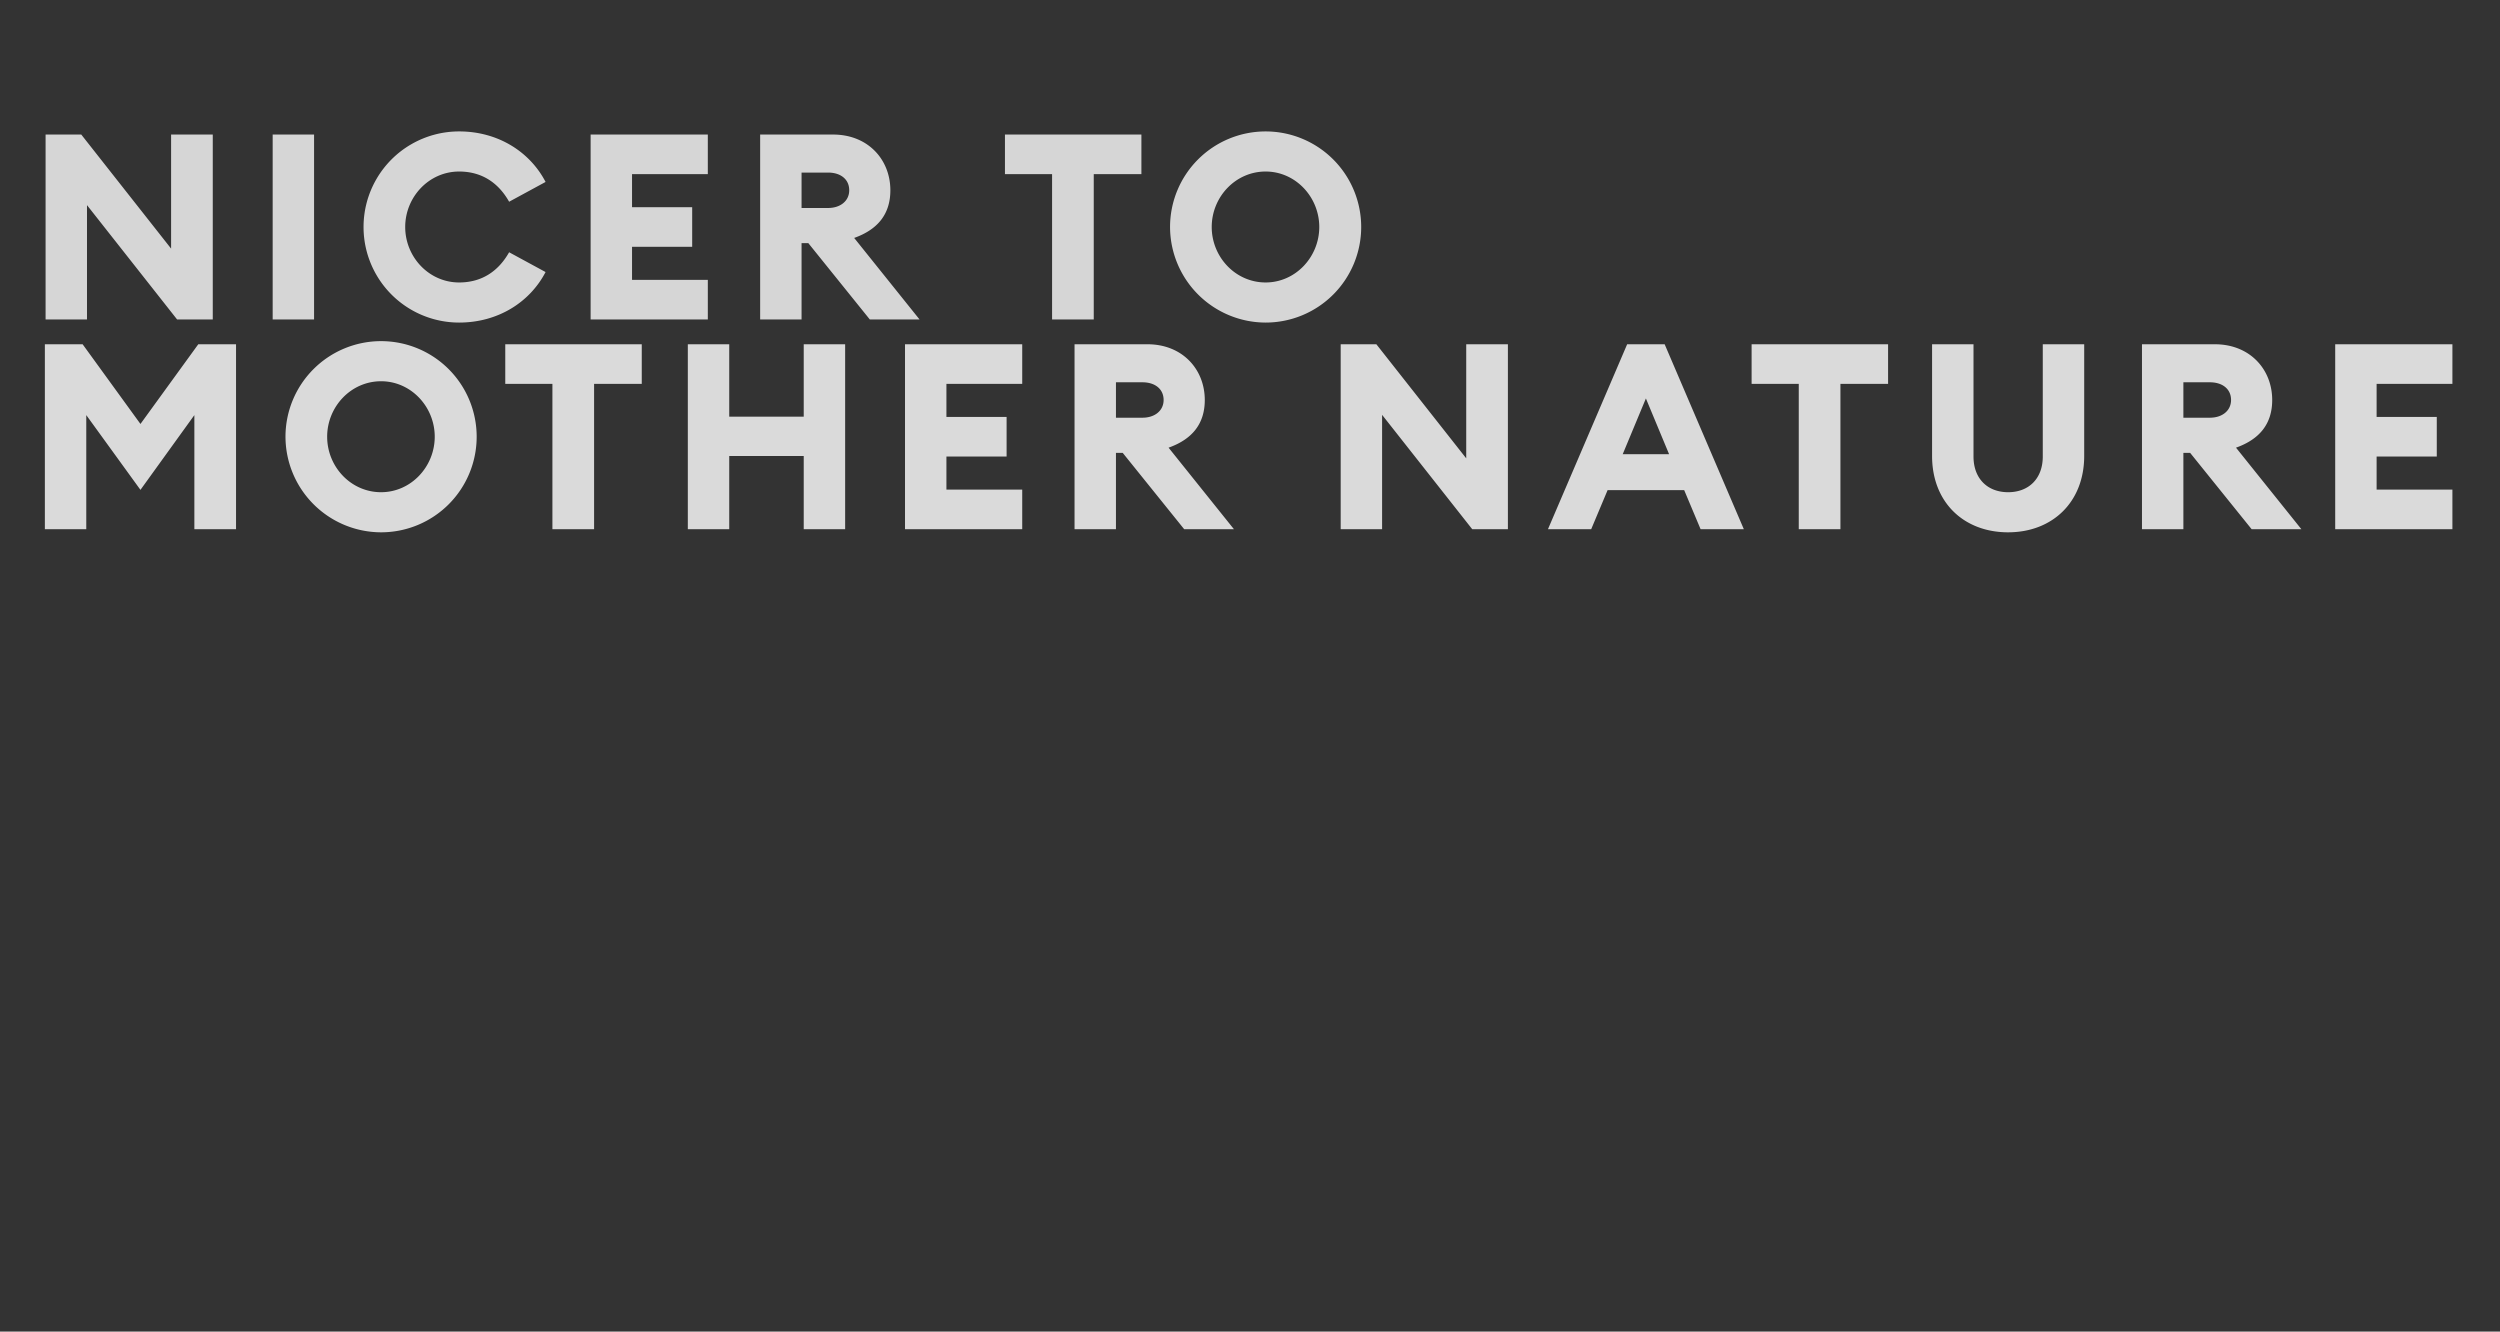
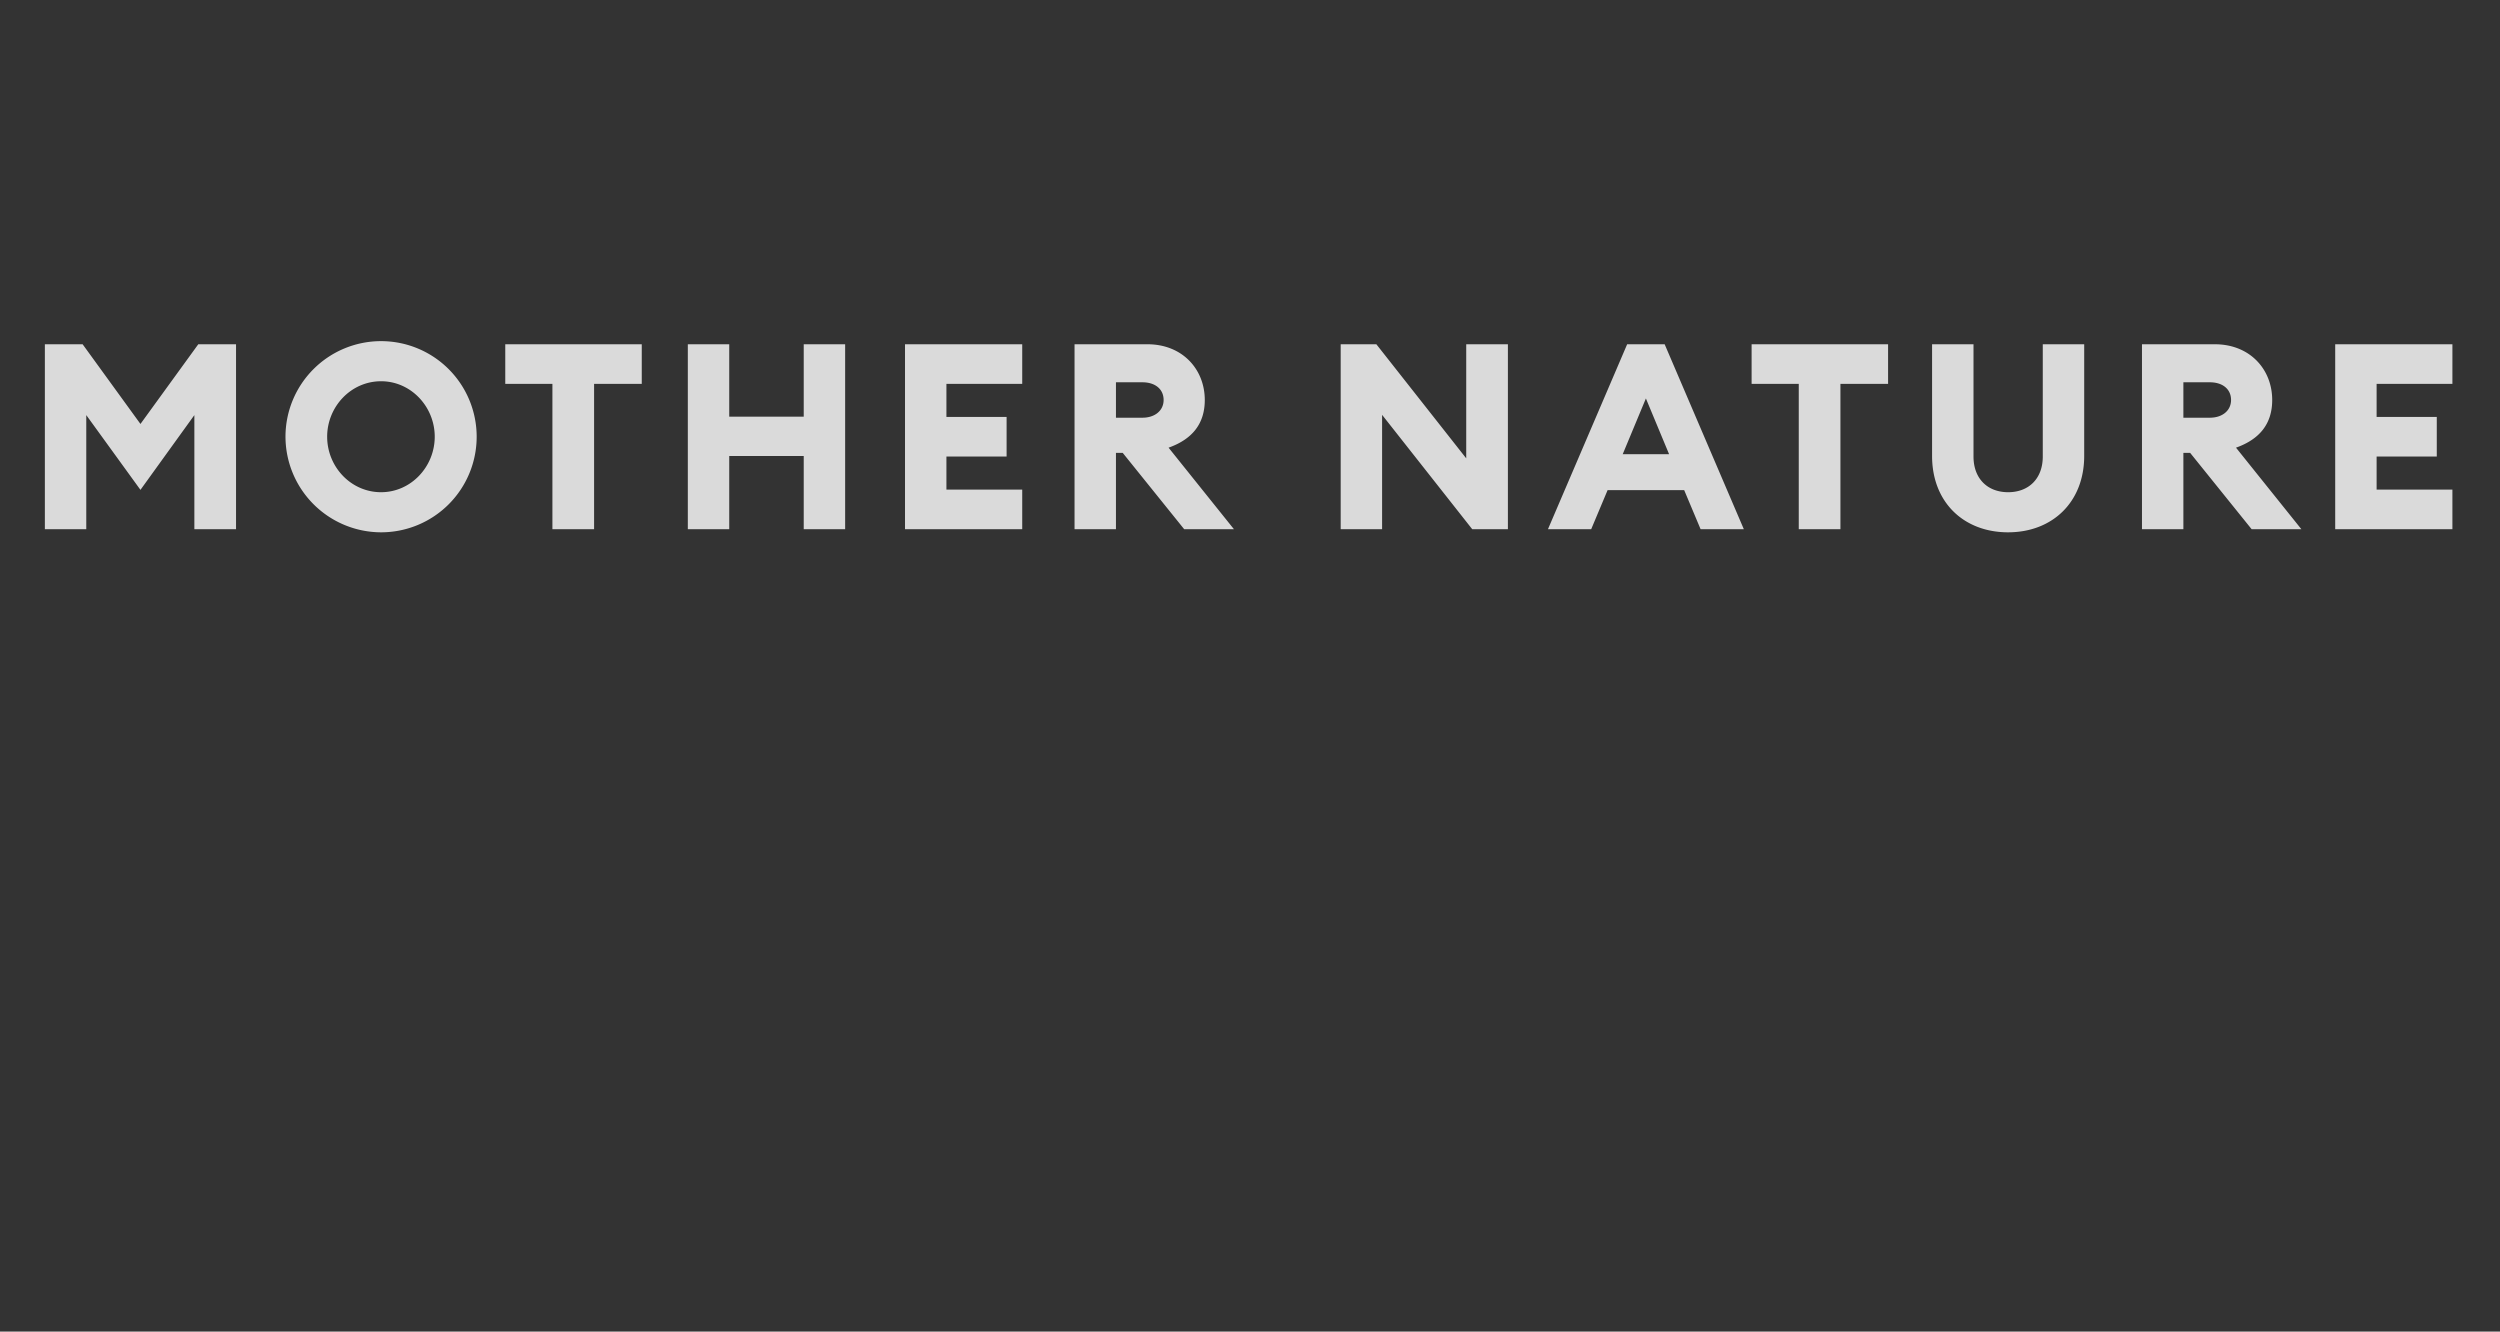
<svg xmlns="http://www.w3.org/2000/svg" width="1440" height="767" viewBox="0 0 1440 767">
  <rect x="0" y="0" width="1440" height="767" fill="#333333" stroke="none" />
  <defs>
    <style>
      .cls-1, .cls-2 {
        fill: #fff;
        fill-rule: evenodd;
      }

      .cls-1 {
        opacity: 0.82;
      }

      .cls-2 {
        opacity: 0.8;
      }
    </style>
  </defs>
  <path id="MOTHER_NATURE_copy" data-name="MOTHER NATURE copy" class="cls-1" d="M80.9,282.161L111.954,239.1v65.711h24V198.3H114.205L80.9,244.205,47.594,198.3H25.841V304.815H49.694V239.1Zm138.6,24.454a55.059,55.059,0,1,0-55.058-55.059A55.192,55.192,0,0,0,219.5,306.615Zm0-23.1c-17.4,0-31.055-14.7-31.055-31.955S202.094,219.6,219.5,219.6c17.253,0,30.905,14.7,30.905,31.955S236.749,283.511,219.5,283.511Zm98.695,21.3h24V221.1h27.454V198.3H291.036v22.8h27.155v83.714Zm78,0H420.04V262.658h42.907v42.157H486.8V198.3H462.947V240H420.04V198.3H396.187V304.815Zm125.1,0H588.8v-22.8H545.14V262.958H579.8v-22.8H545.14V221.1H588.8V198.3H521.286V304.815Zm97.65,0H642.79V260.857h3.9l35.4,43.958h28.655L673.1,257.857c13.5-4.8,20.853-13.652,20.853-27.454,0-17.7-12.9-32.106-33-32.106H618.936V304.815ZM642.79,240.6V220.2h15.3c7.052,0,12.152,3.751,12.152,10.2,0,6.151-5.1,10.2-12.152,10.2h-15.3Zm225.759,64.211V198.3h-24v65.711L792.787,198.3H772.234V304.815h23.854V238.954L848,304.815h20.553Zm23.082,0h24.9l9.451-22.5h44.107l9.452,22.5h24.905L958.842,198.3h-21.6Zm43.057-43.207L948.04,229.5l13.352,32.106h-26.7Zm101.4,43.207h24V221.1h27.45V198.3h-78.61v22.8h27.16v83.714Zm120.6,1.8c25.5,0,43.81-17.4,43.81-43.957V198.3h-23.86v64.661c0,12.752-8.1,20.553-19.95,20.553s-19.95-7.8-19.95-20.553V198.3h-23.86v64.361C1112.88,289.212,1131.03,306.615,1156.69,306.615Zm77.09-1.8h23.85V260.857h3.9l35.41,43.958h28.65l-37.65-46.958c13.5-4.8,20.85-13.652,20.85-27.454,0-17.7-12.9-32.106-33-32.106h-42.01V304.815Zm23.85-64.211V220.2h15.31c7.05,0,12.15,3.751,12.15,10.2,0,6.151-5.1,10.2-12.15,10.2h-15.31Zm87.45,64.211h67.51v-22.8h-43.66V262.958h34.66v-22.8h-34.66V221.1h43.66V198.3h-67.51V304.815Z" />
-   <path id="NICER_TO_copy" data-name="NICER TO copy" class="cls-2" d="M122.553,184V77.5h-24v65.7L46.807,77.5H26.257V184H50.106V118.153L102,184h20.549Zm34.5,0h23.849V77.5H157.056V184Zm107.4,1.8c22.2,0,40.648-11.55,49.8-29.1l-21-11.4c-6,10.649-15.45,17.4-28.8,17.4-17.4,0-31.049-14.7-31.049-31.949S247.053,98.8,264.453,98.8c13.349,0,22.8,6.749,28.8,17.4l21-11.4c-9.15-17.549-27.6-29.1-49.8-29.1A55.048,55.048,0,1,0,264.453,185.8Zm75.752-1.8h67.5V161.2H364.054V142.152H398.7v-22.8H364.054V100.3H407.7V77.5h-67.5V184Zm97.649,0H461.7V140.052h3.9L501,184h28.649L492,137.052c13.5-4.8,20.849-13.65,20.849-27.449,0-17.7-12.9-32.1-33-32.1h-42V184ZM461.7,119.8V99.4H477c7.05,0,12.149,3.75,12.149,10.2,0,6.15-5.1,10.2-12.149,10.2H461.7ZM606,184h24V100.3h27.449V77.5h-78.6v22.8H606V184Zm123,1.8a55.048,55.048,0,1,0-55.047-55.048A55.181,55.181,0,0,0,729,185.8Zm0-23.1c-17.4,0-31.048-14.7-31.048-31.949S711.6,98.8,729,98.8c17.25,0,30.9,14.7,30.9,31.949S746.251,162.7,729,162.7Z" />
</svg>